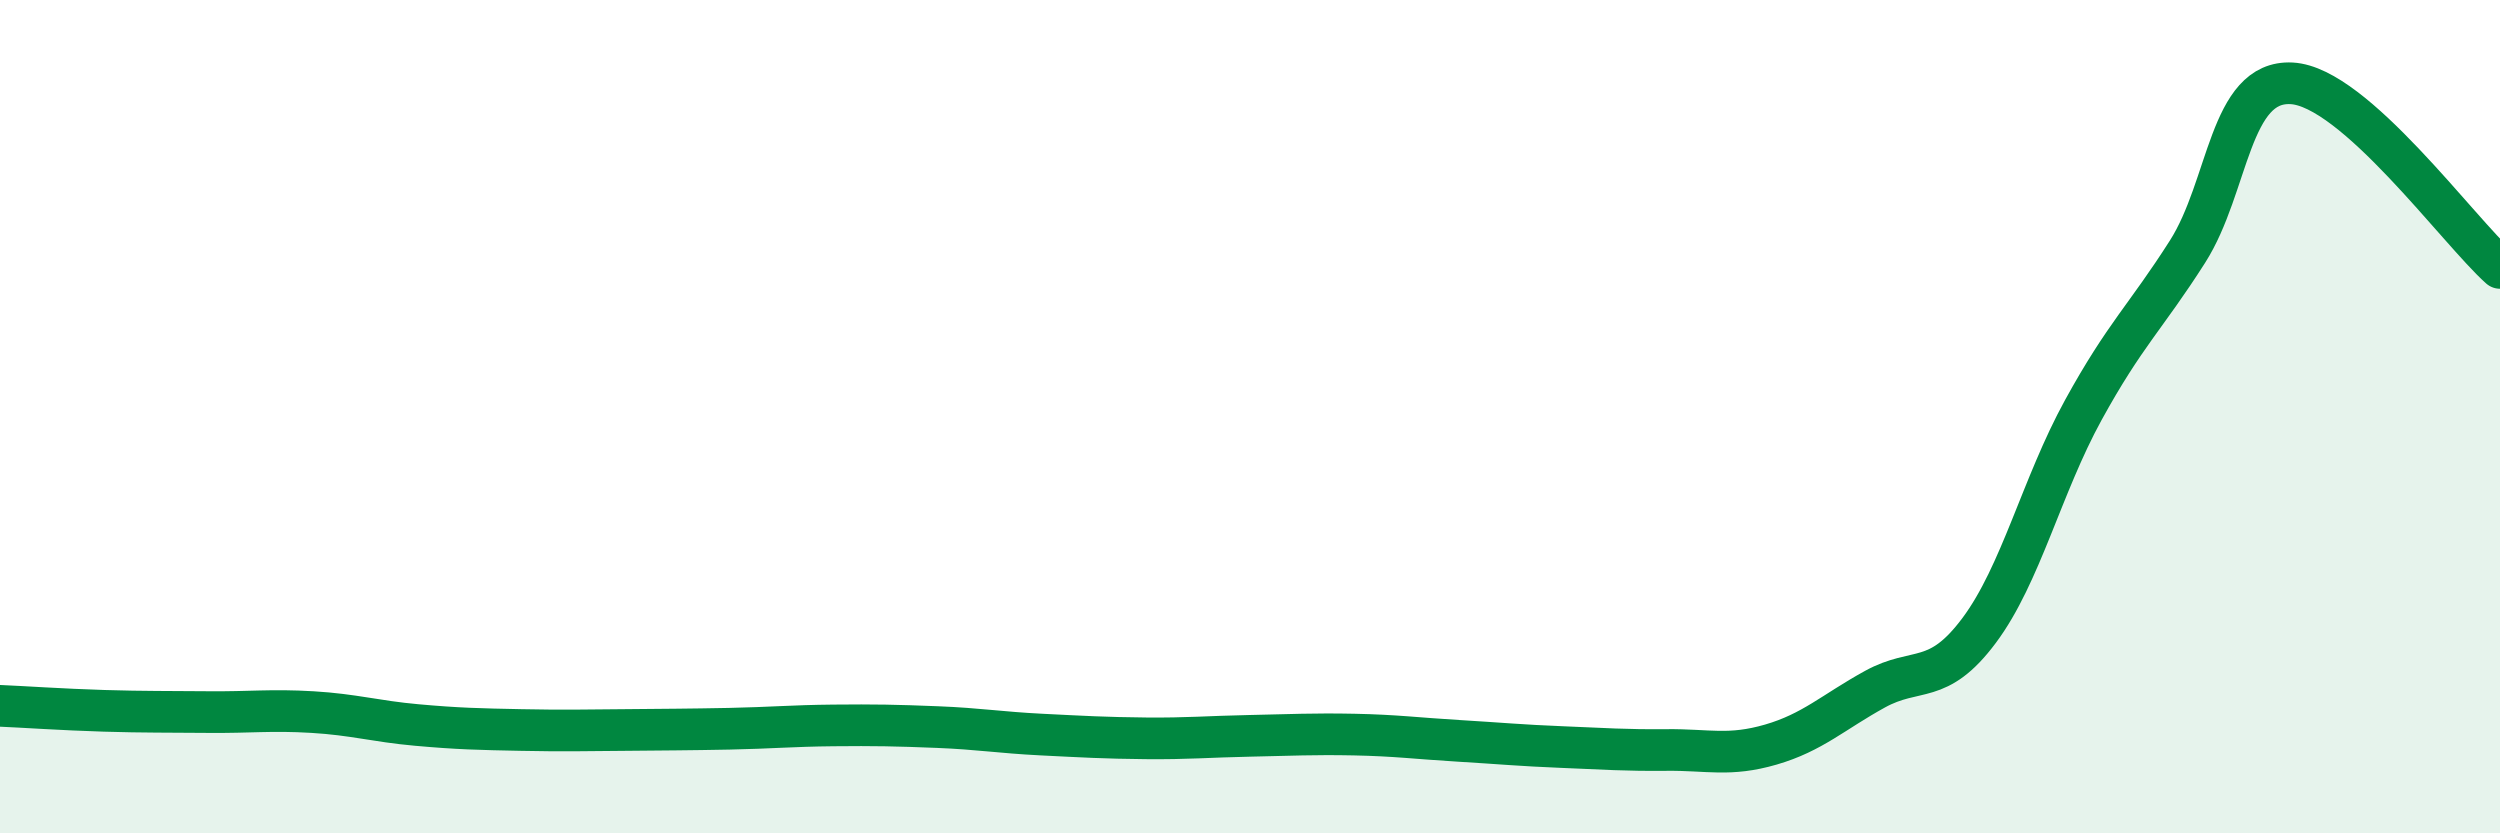
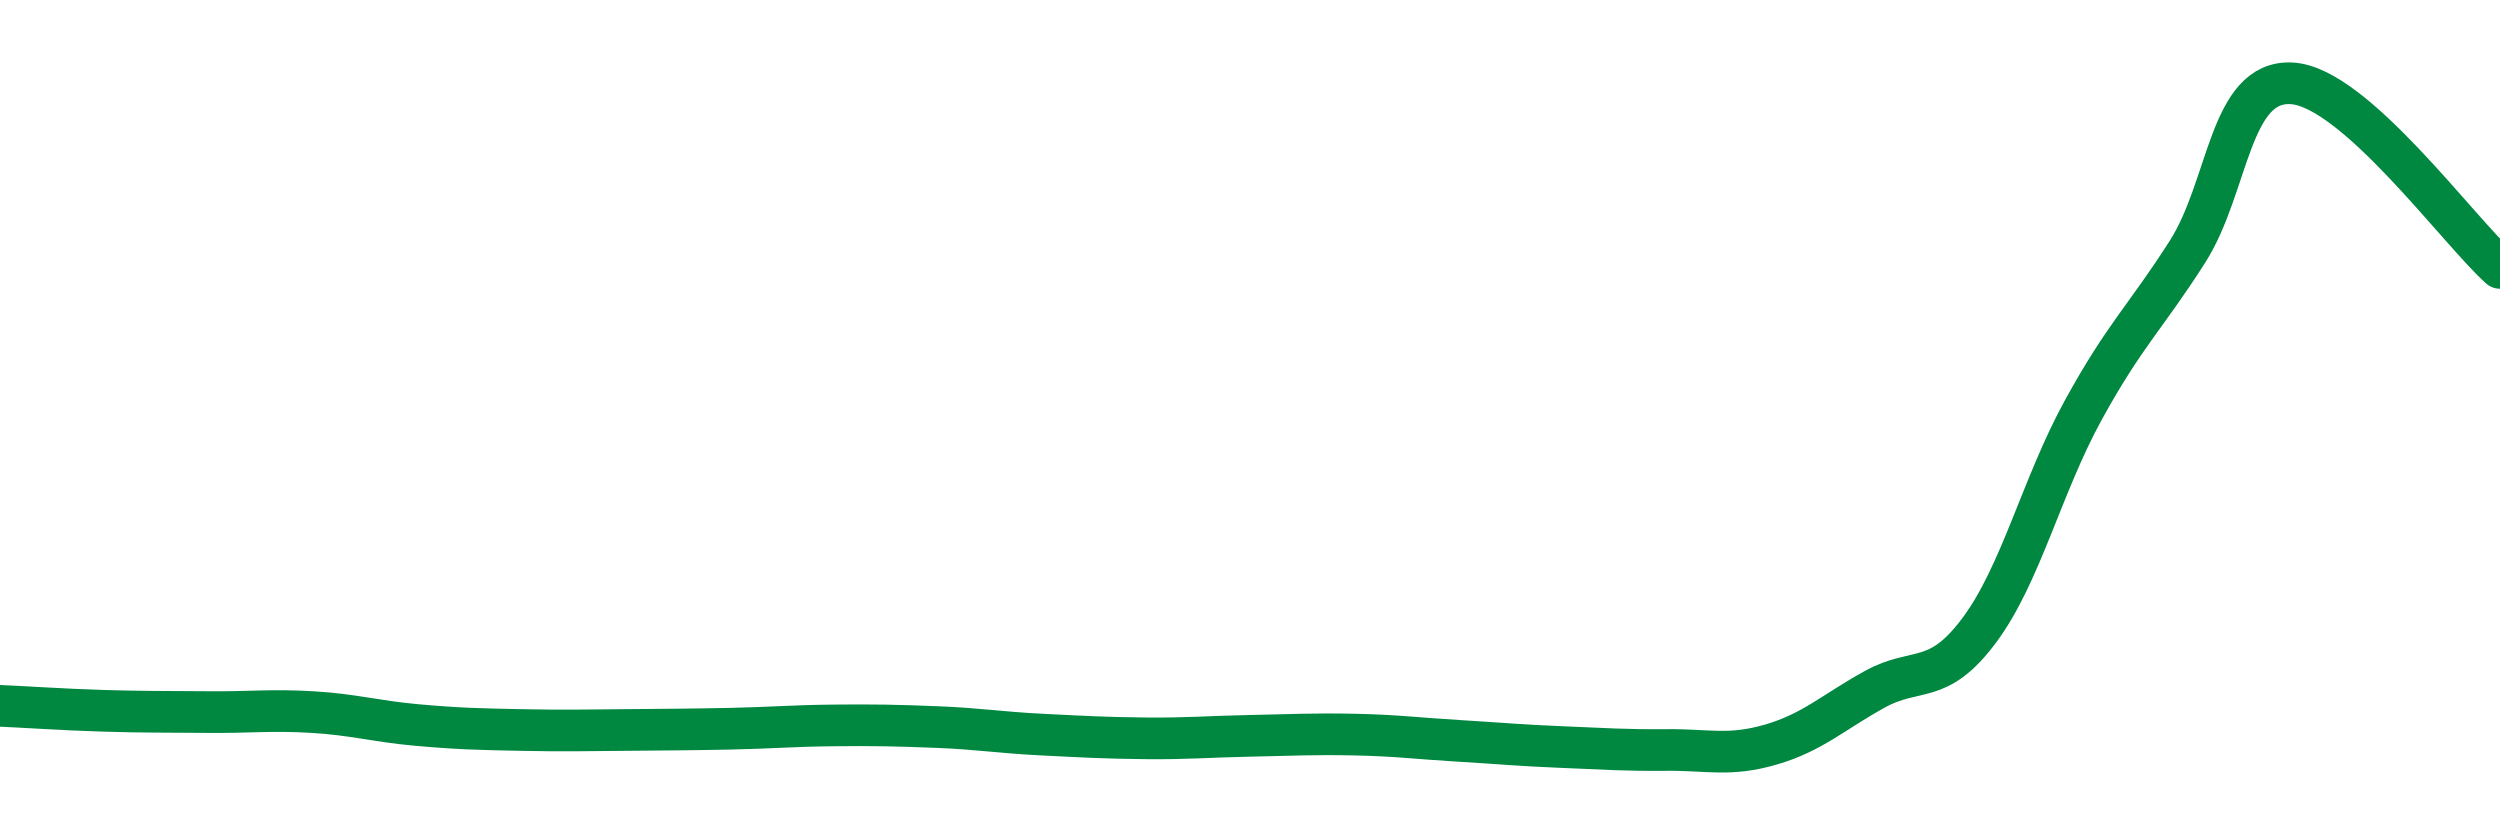
<svg xmlns="http://www.w3.org/2000/svg" width="60" height="20" viewBox="0 0 60 20">
-   <path d="M 0,16.94 C 0.5,16.96 1.5,17.03 2.5,17.06 C 3.5,17.09 4,17.08 5,17.09 C 6,17.1 6.5,17.03 7.5,17.09 C 8.5,17.15 9,17.31 10,17.4 C 11,17.49 11.5,17.5 12.5,17.52 C 13.5,17.54 14,17.53 15,17.52 C 16,17.51 16.5,17.51 17.5,17.49 C 18.5,17.47 19,17.42 20,17.41 C 21,17.4 21.5,17.41 22.5,17.45 C 23.5,17.49 24,17.58 25,17.63 C 26,17.68 26.5,17.71 27.5,17.72 C 28.5,17.73 29,17.68 30,17.66 C 31,17.64 31.5,17.61 32.5,17.63 C 33.5,17.65 34,17.72 35,17.78 C 36,17.84 36.5,17.89 37.5,17.93 C 38.5,17.97 39,18.01 40,18 C 41,17.99 41.5,18.16 42.5,17.87 C 43.5,17.58 44,17.09 45,16.54 C 46,15.99 46.5,16.47 47.5,15.13 C 48.5,13.79 49,11.66 50,9.84 C 51,8.02 51.5,7.61 52.5,6.04 C 53.5,4.47 53.5,1.92 55,2 C 56.5,2.08 59,5.54 60,6.43L60 20L0 20Z" fill="#008740" opacity="0.1" stroke-linecap="round" stroke-linejoin="round" />
  <path d="M 0,16.94 C 0.5,16.96 1.5,17.03 2.5,17.06 C 3.5,17.09 4,17.08 5,17.09 C 6,17.1 6.5,17.03 7.5,17.09 C 8.5,17.15 9,17.31 10,17.4 C 11,17.49 11.5,17.5 12.5,17.52 C 13.5,17.54 14,17.53 15,17.52 C 16,17.51 16.5,17.51 17.5,17.49 C 18.5,17.47 19,17.42 20,17.41 C 21,17.4 21.5,17.41 22.5,17.45 C 23.5,17.49 24,17.58 25,17.63 C 26,17.68 26.5,17.71 27.5,17.72 C 28.5,17.73 29,17.68 30,17.66 C 31,17.64 31.5,17.61 32.5,17.63 C 33.5,17.65 34,17.72 35,17.78 C 36,17.84 36.5,17.89 37.5,17.93 C 38.5,17.97 39,18.01 40,18 C 41,17.99 41.5,18.16 42.5,17.87 C 43.5,17.58 44,17.09 45,16.54 C 46,15.99 46.5,16.47 47.5,15.13 C 48.5,13.79 49,11.66 50,9.84 C 51,8.02 51.5,7.61 52.5,6.04 C 53.5,4.47 53.5,1.92 55,2 C 56.5,2.08 59,5.54 60,6.43" stroke="#008740" stroke-width="1" fill="none" stroke-linecap="round" stroke-linejoin="round" />
</svg>